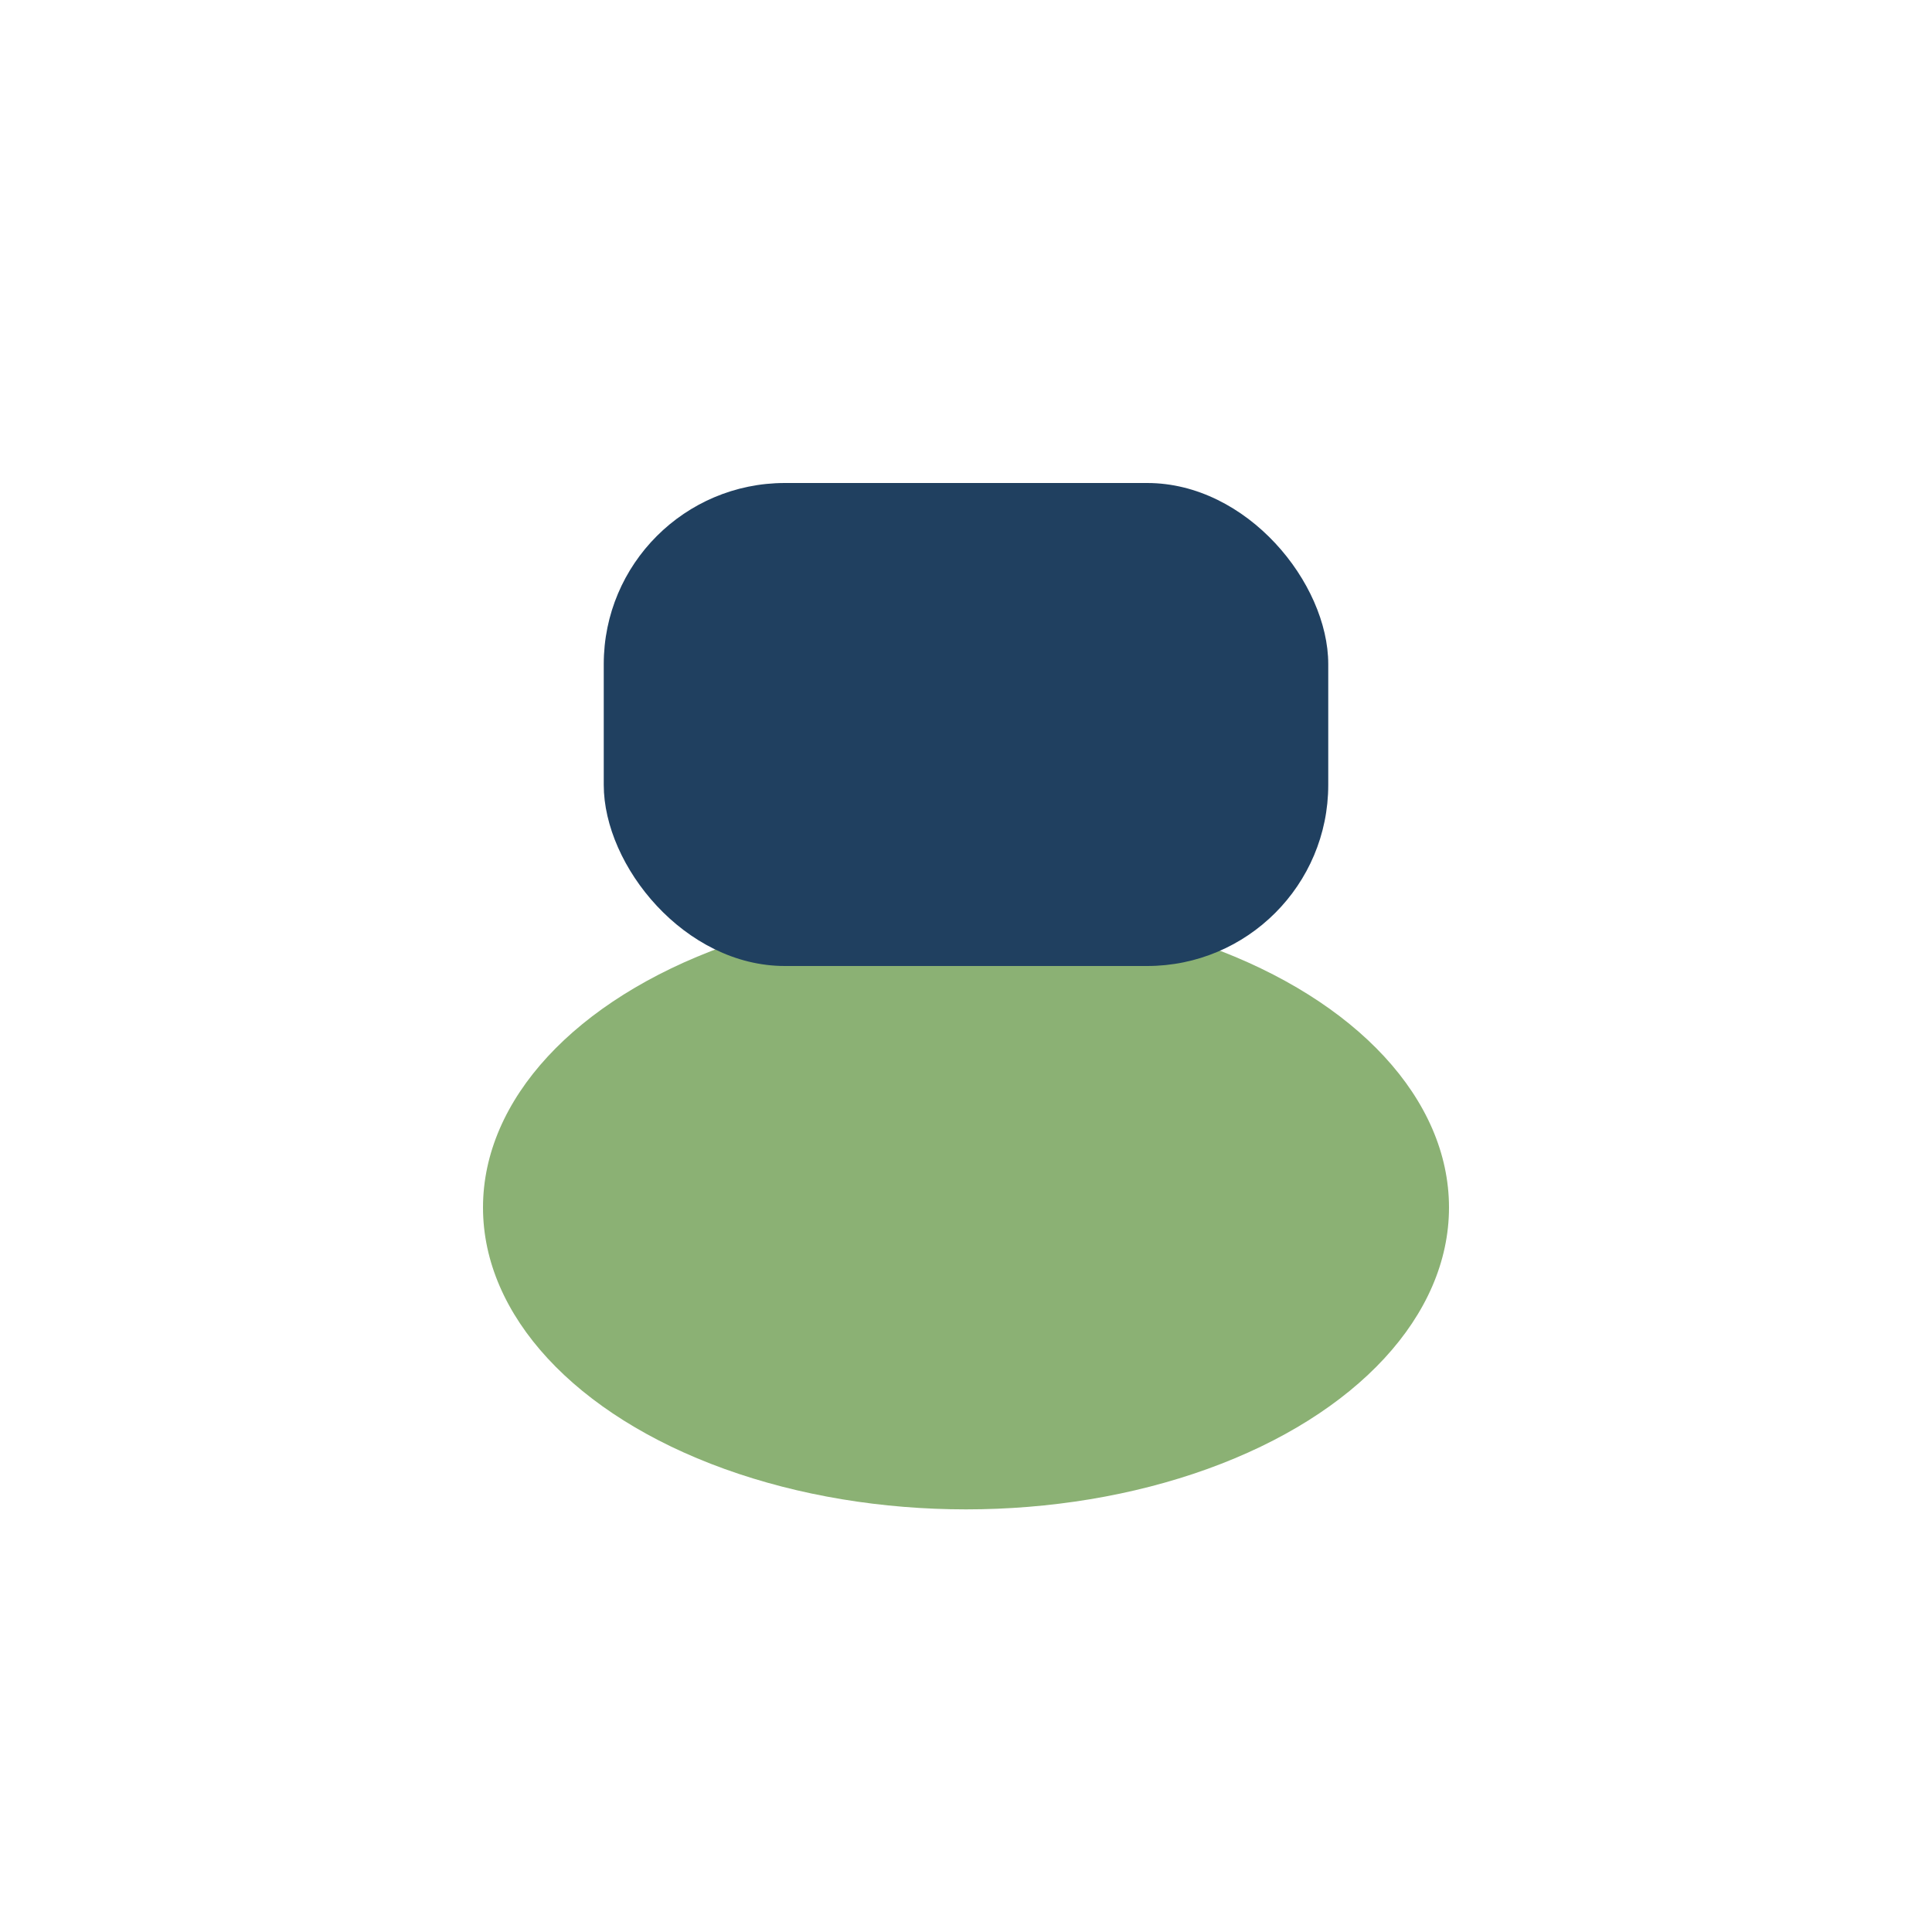
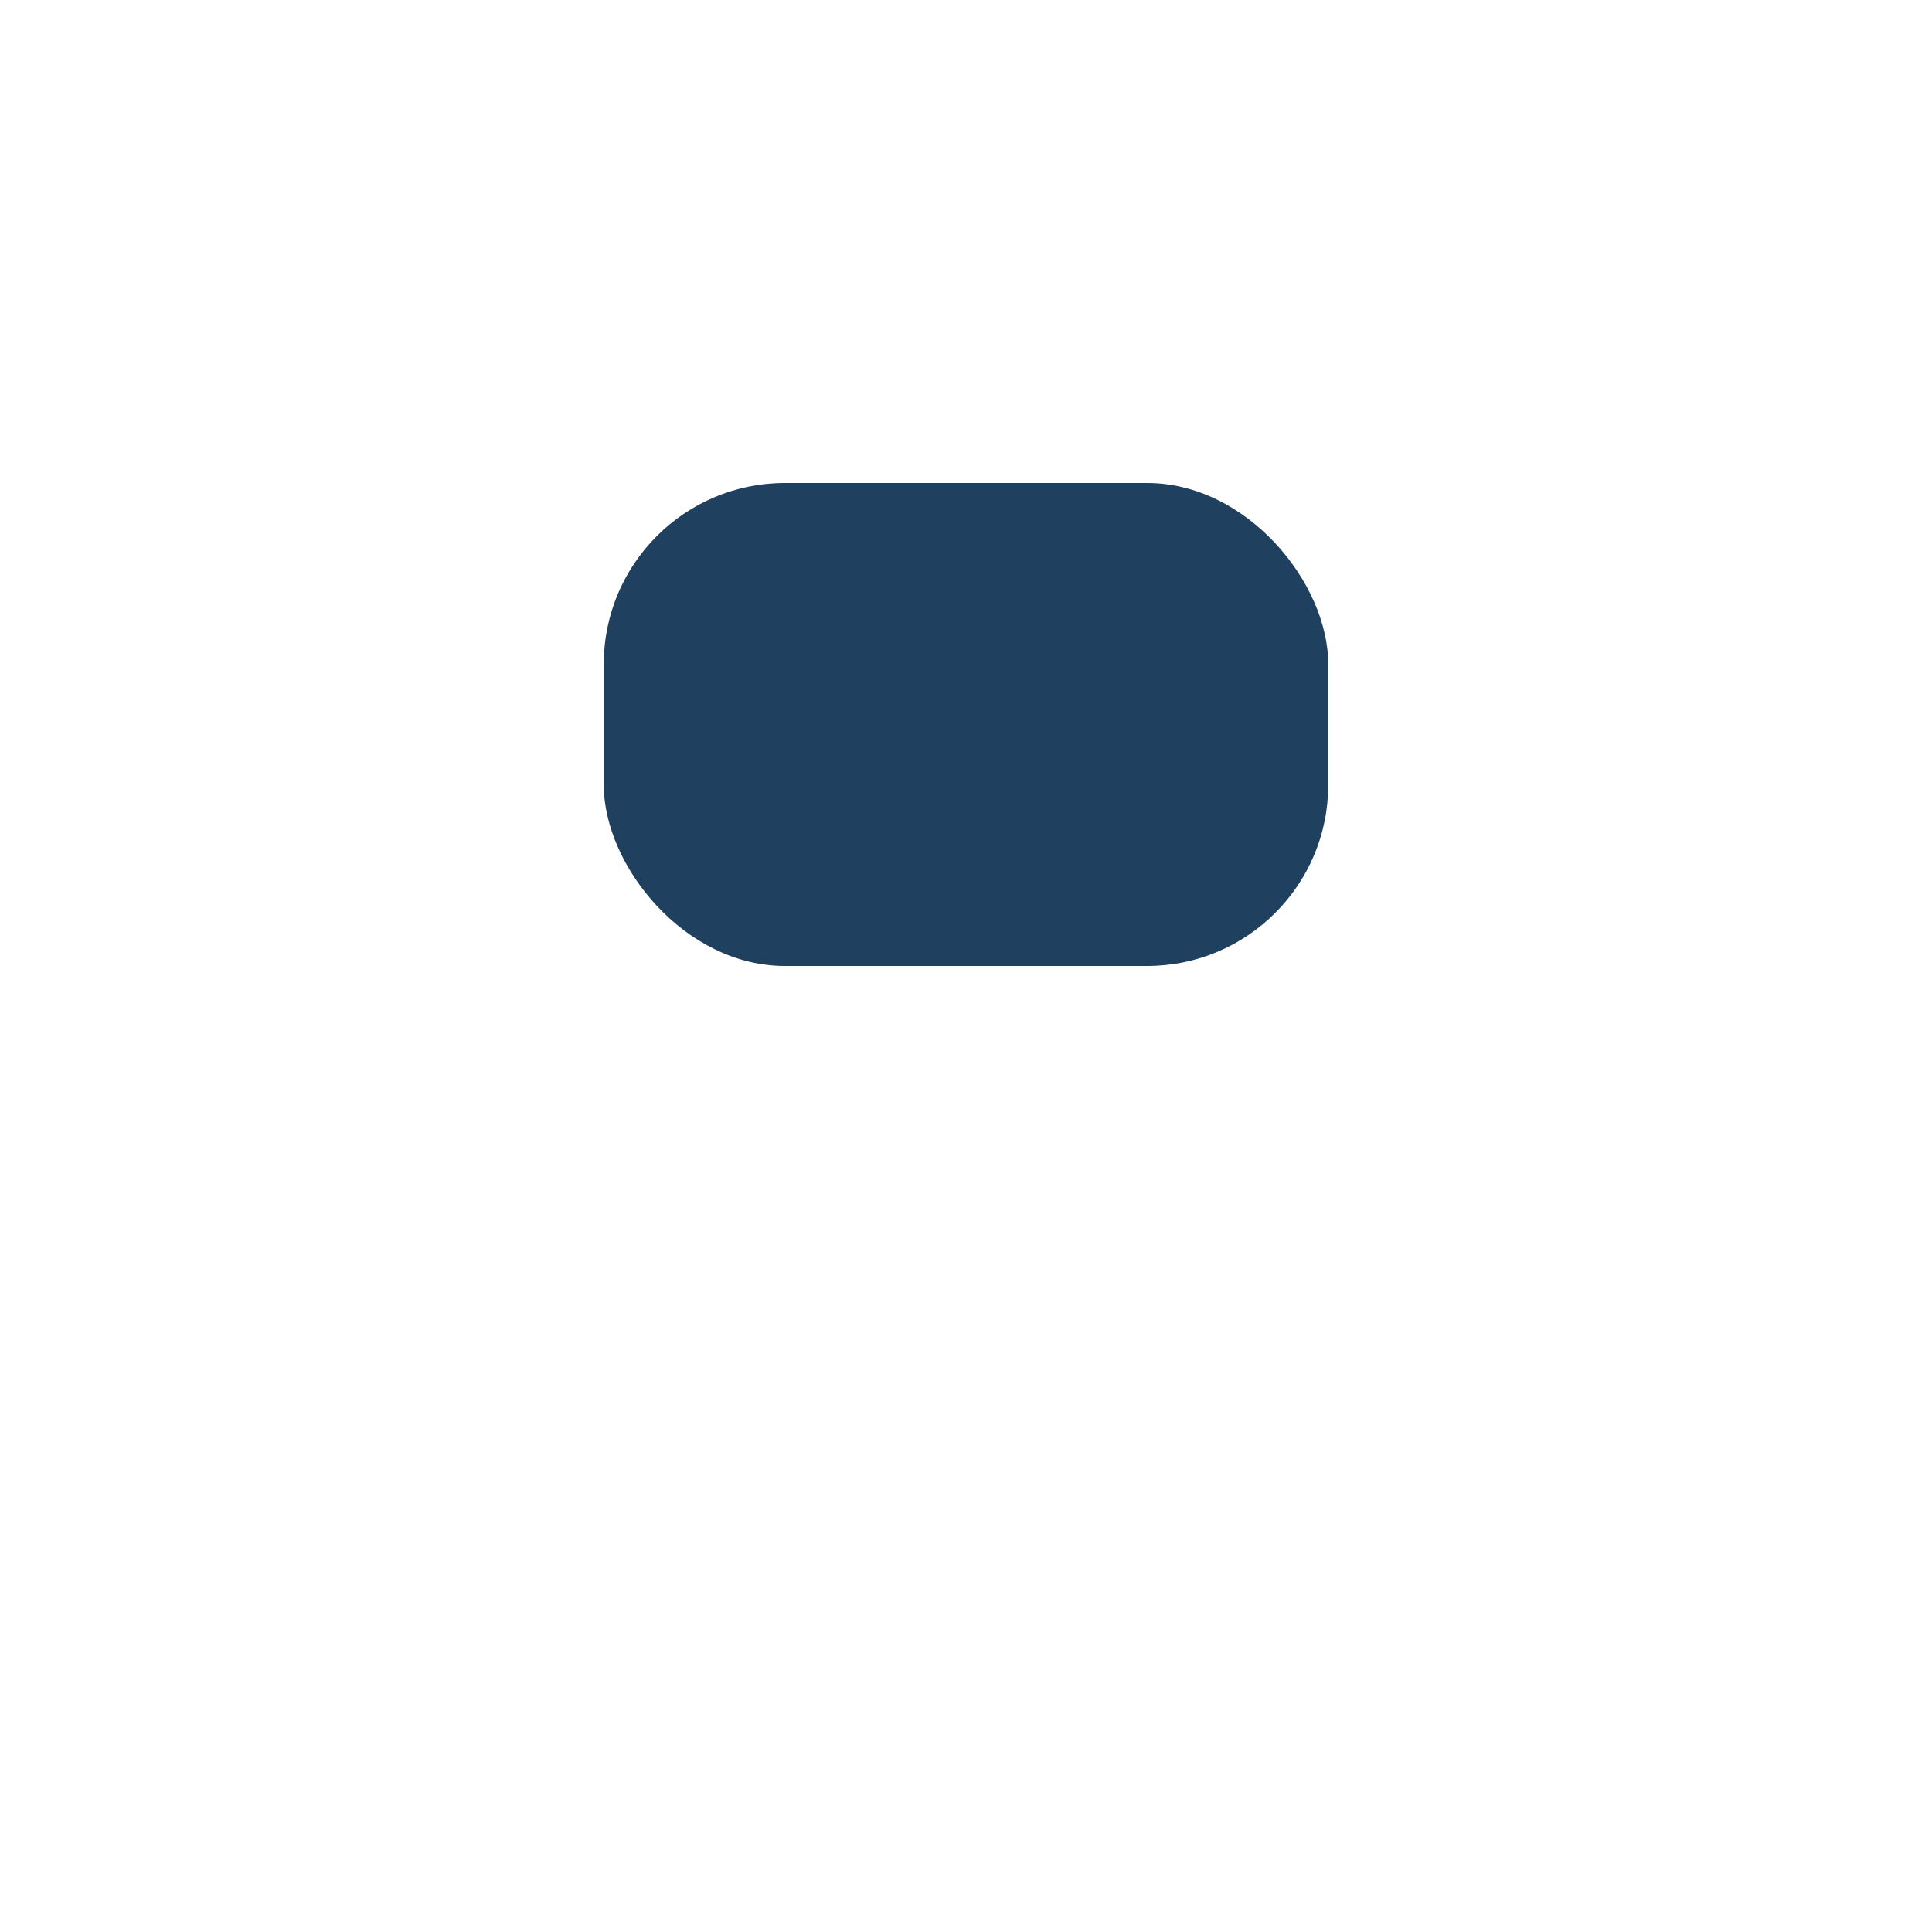
<svg xmlns="http://www.w3.org/2000/svg" width="32" height="32" viewBox="0 0 32 32">
-   <ellipse cx="16" cy="20" rx="8" ry="5" fill="#8BB174" />
  <rect x="10" y="8" width="12" height="8" rx="3" fill="#204060" />
</svg>